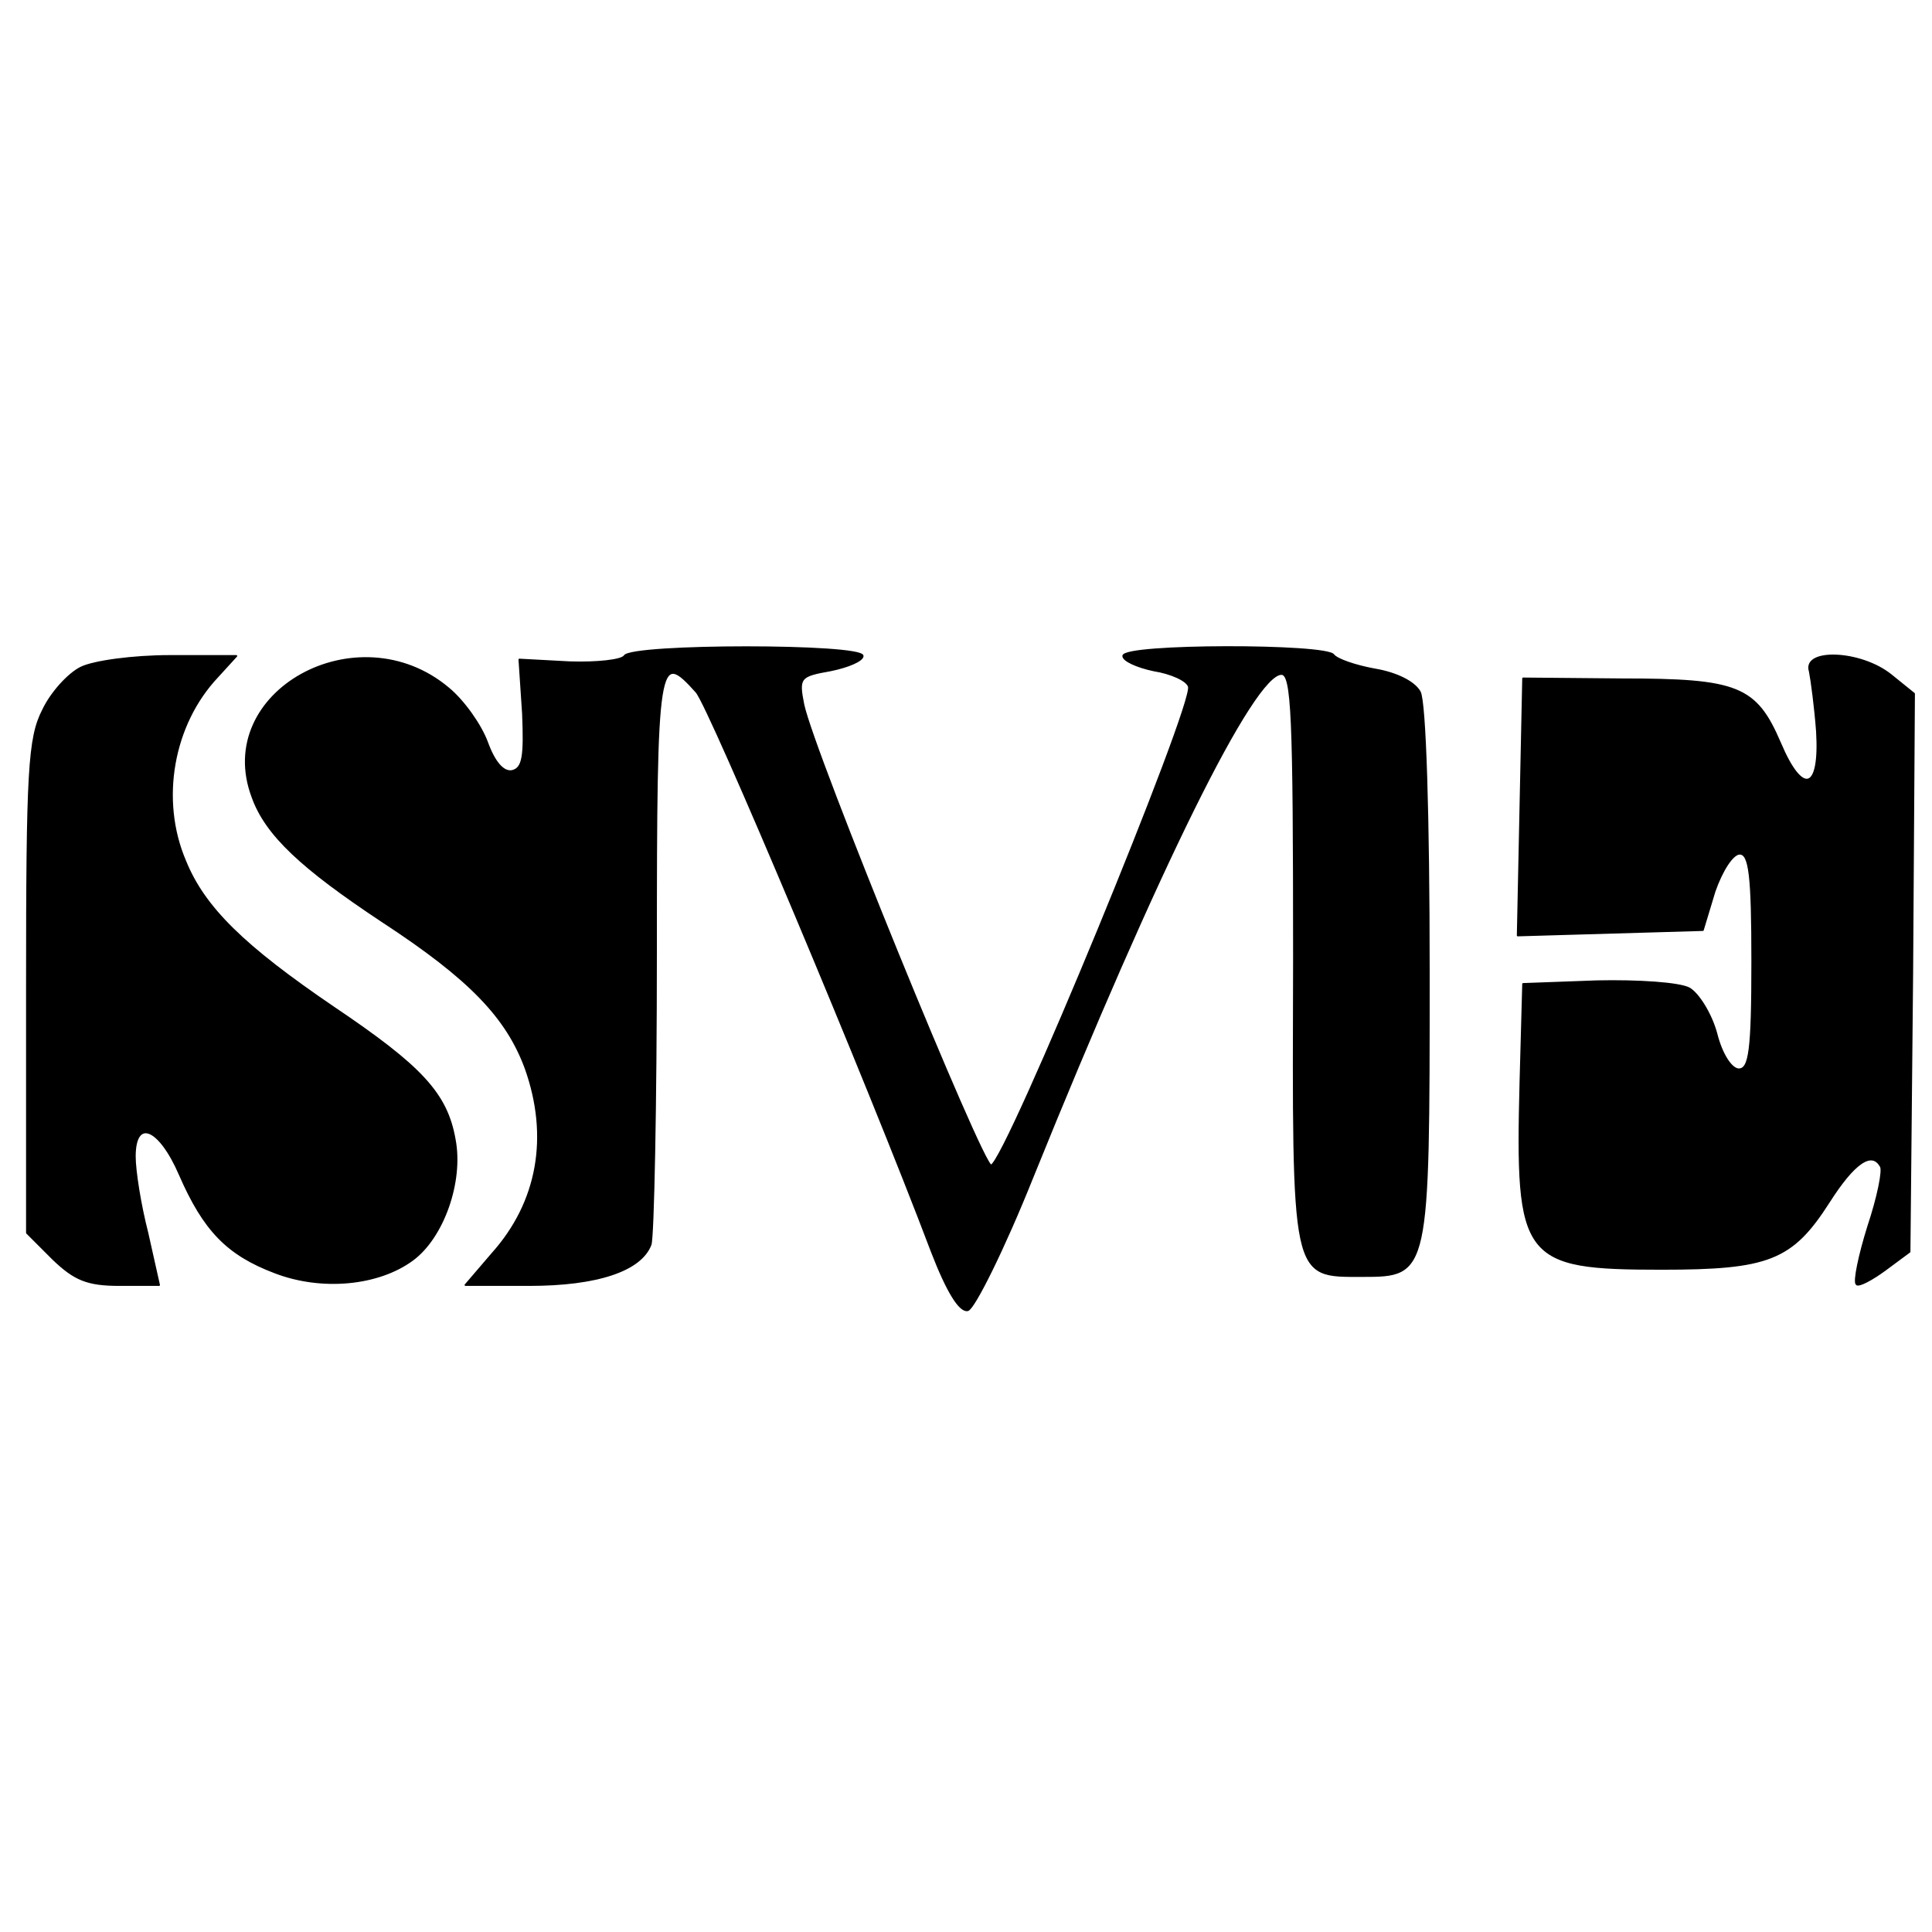
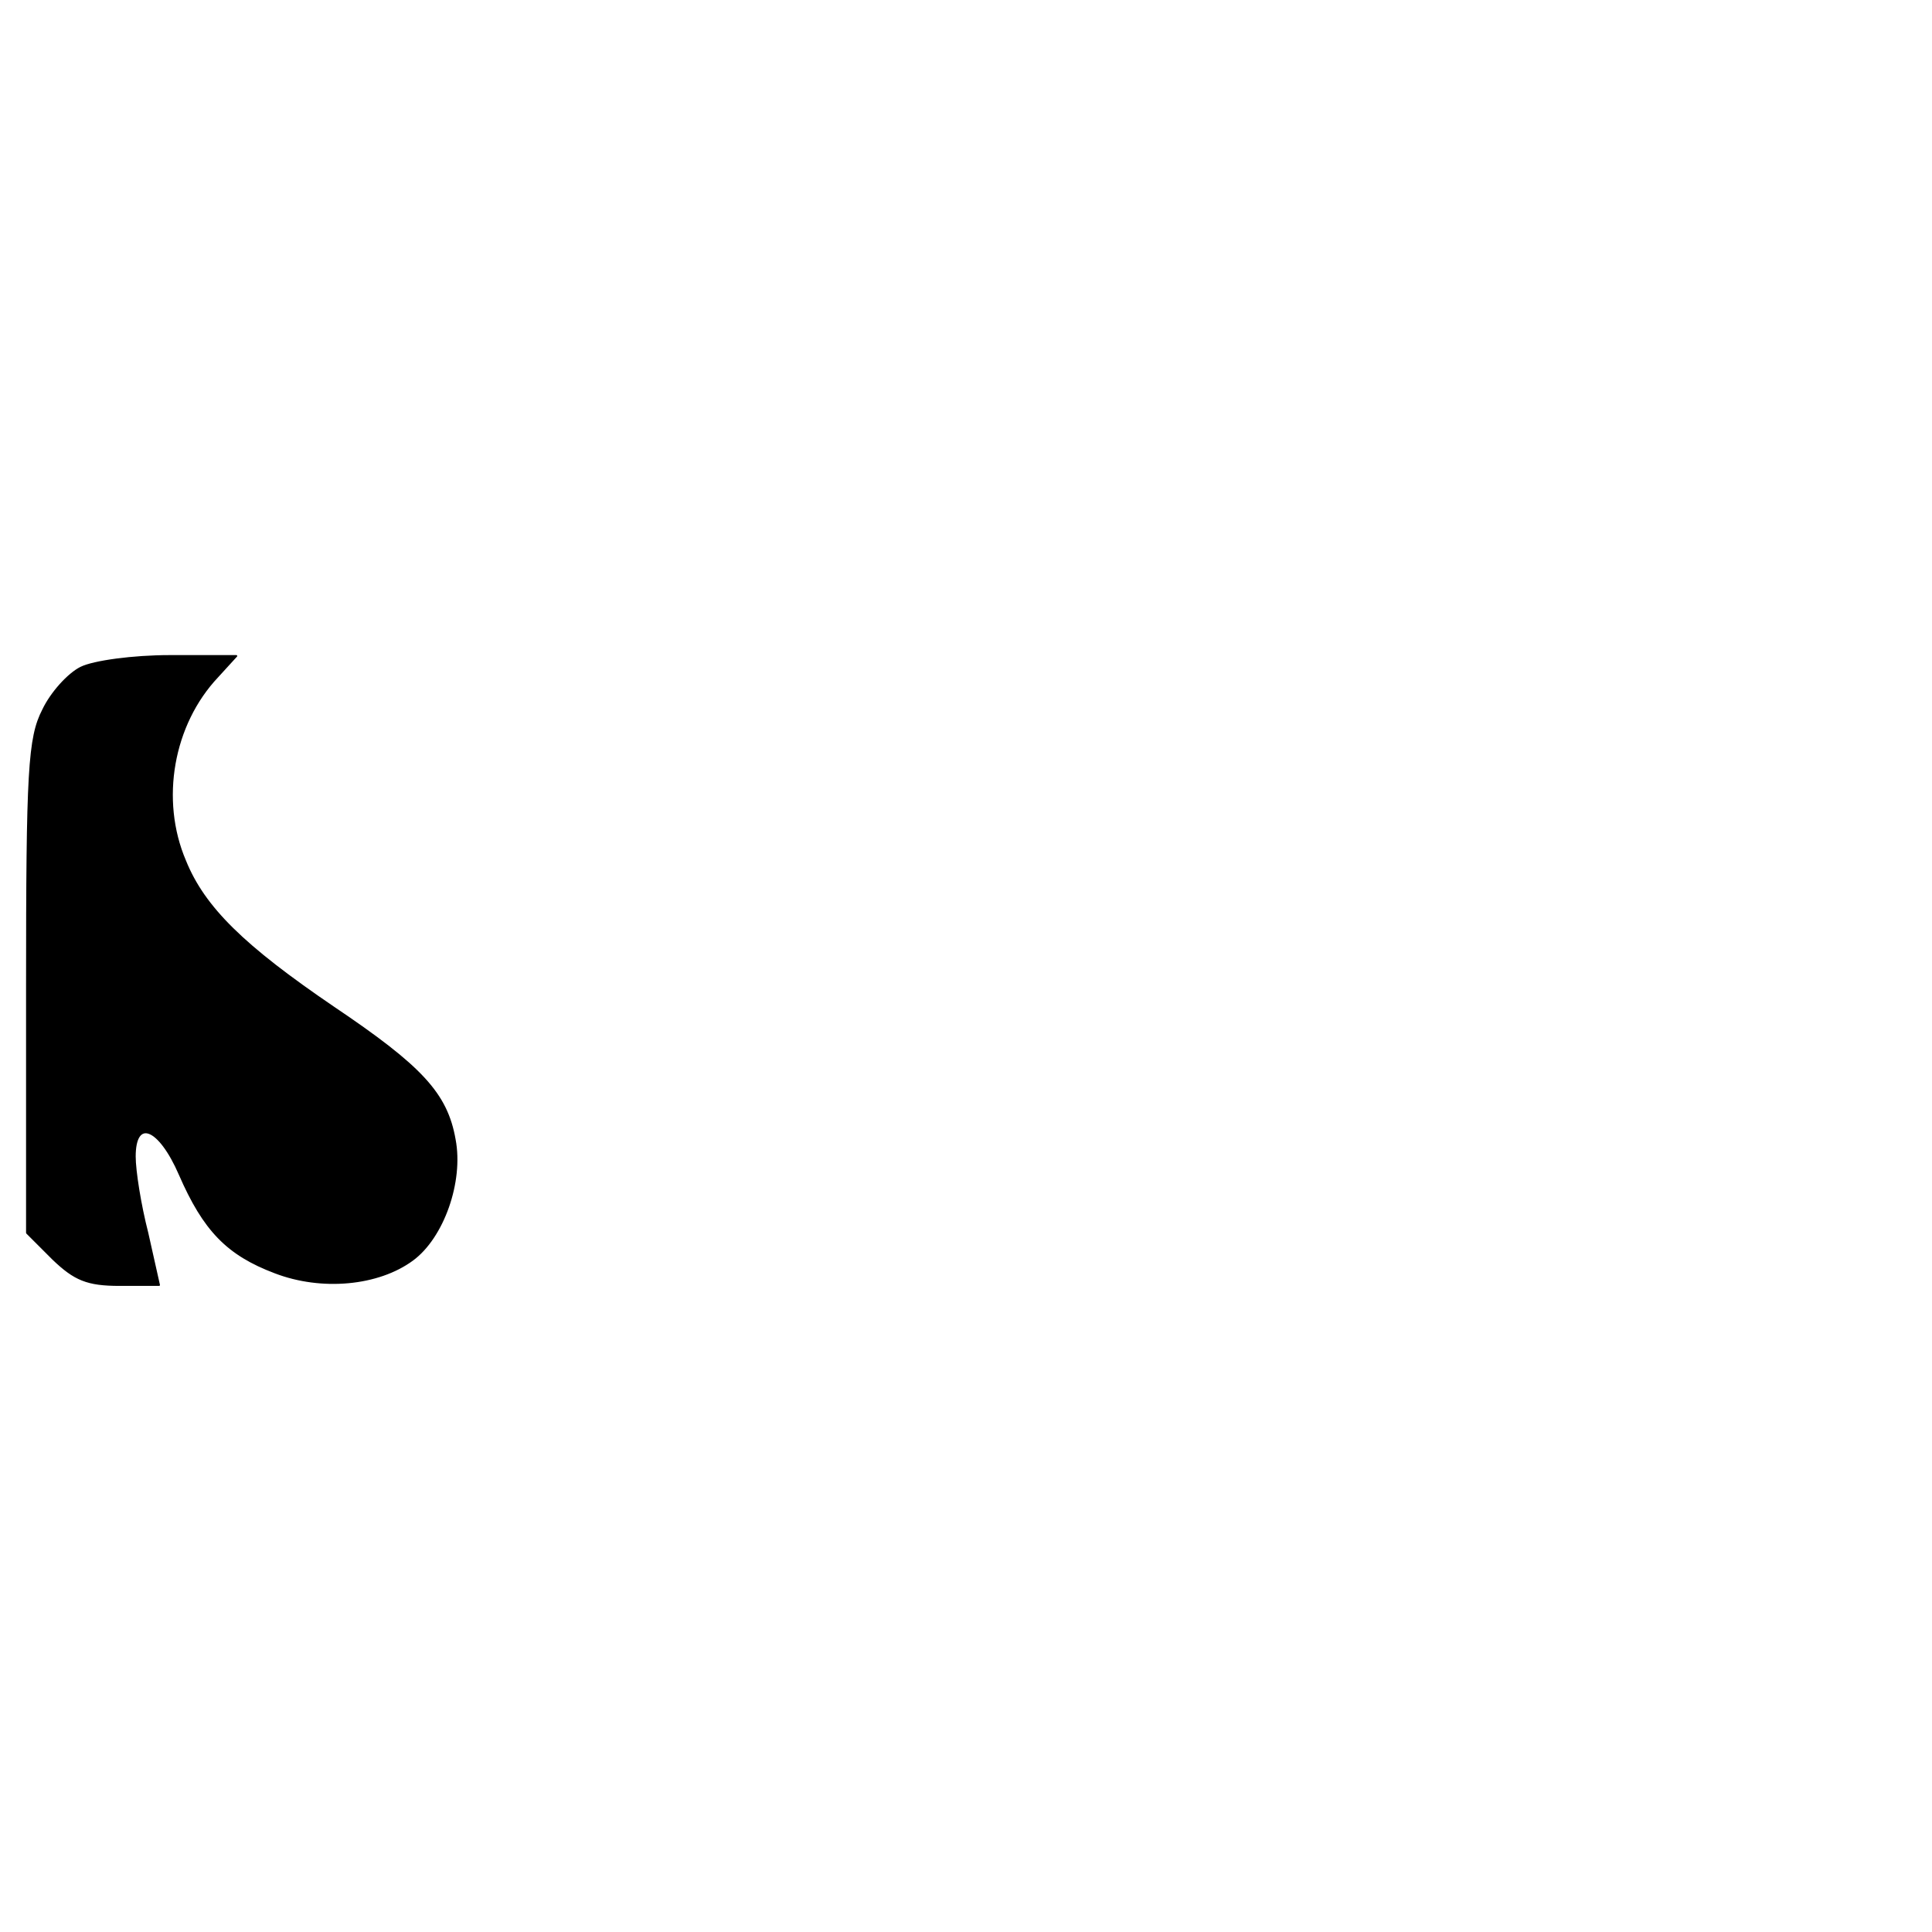
<svg xmlns="http://www.w3.org/2000/svg" width="50" height="50" viewBox="0 0 215 95" stroke-width="2" stroke-linecap="round" stroke-linejoin="round" class="d-block mx-auto">
  <g transform="translate(0,95) scale(0.1,-0.1)" stroke="currentColor" fill="currentColor">
-     <path d="M695 820 c-3 -5 -31 -8 -61 -7 l-56 3 4 -60 c2 -48 0 -61 -12 -64 -10 -2 -20 10 -28 32 -7 19 -26 46 -43 60 -101 85 -262 -4 -218 -121 15 -42 55 -79 144 -138 98 -64 139 -107 160 -164 27 -76 14 -149 -37 -206 l-30 -35 71 0 c75 0 124 16 135 45 3 9 6 156 6 326 0 327 2 337 45 289 15 -17 191 -435 262 -623 17 -44 31 -67 40 -65 7 2 40 68 72 148 140 346 246 560 277 560 12 0 14 -44 14 -316 -1 -361 -3 -354 76 -354 74 0 74 1 74 338 0 174 -4 301 -10 312 -6 11 -26 21 -50 25 -22 4 -42 11 -46 16 -7 12 -234 12 -234 -1 0 -5 15 -12 34 -16 19 -3 37 -11 39 -18 7 -18 -203 -528 -220 -533 -9 -3 -198 460 -209 513 -6 30 -4 32 30 38 20 4 36 11 36 16 0 13 -257 13 -265 0z" />
    <path d="M90 807 c-14 -7 -33 -28 -42 -47 -16 -31 -18 -68 -18 -308 l0 -274 29 -29 c24 -23 38 -29 74 -29 l44 0 -13 58 c-8 31 -14 69 -14 85 0 43 27 33 50 -20 27 -62 53 -89 106 -109 52 -20 115 -14 153 14 34 25 56 87 47 134 -9 51 -37 81 -135 147 -100 68 -144 111 -165 163 -29 68 -14 152 36 205 l21 23 -74 0 c-41 0 -85 -6 -99 -13z" />
-     <path d="M2014 803 c2 -10 6 -40 8 -67 4 -66 -16 -72 -41 -13 -27 63 -47 71 -176 71 l-110 1 -3 -143 -3 -143 103 3 103 3 13 43 c8 23 20 42 28 42 11 0 14 -24 14 -120 0 -99 -3 -120 -15 -120 -8 0 -19 16 -25 40 -6 22 -20 44 -30 50 -11 6 -57 9 -103 8 l-82 -3 -3 -110 c-5 -197 2 -207 157 -207 119 0 145 10 186 74 28 44 48 58 58 40 3 -4 -3 -34 -14 -67 -10 -32 -16 -61 -13 -64 2 -3 17 5 32 16 l27 20 3 311 2 310 -26 21 c-34 27 -98 29 -90 4z" />
  </g>
</svg>